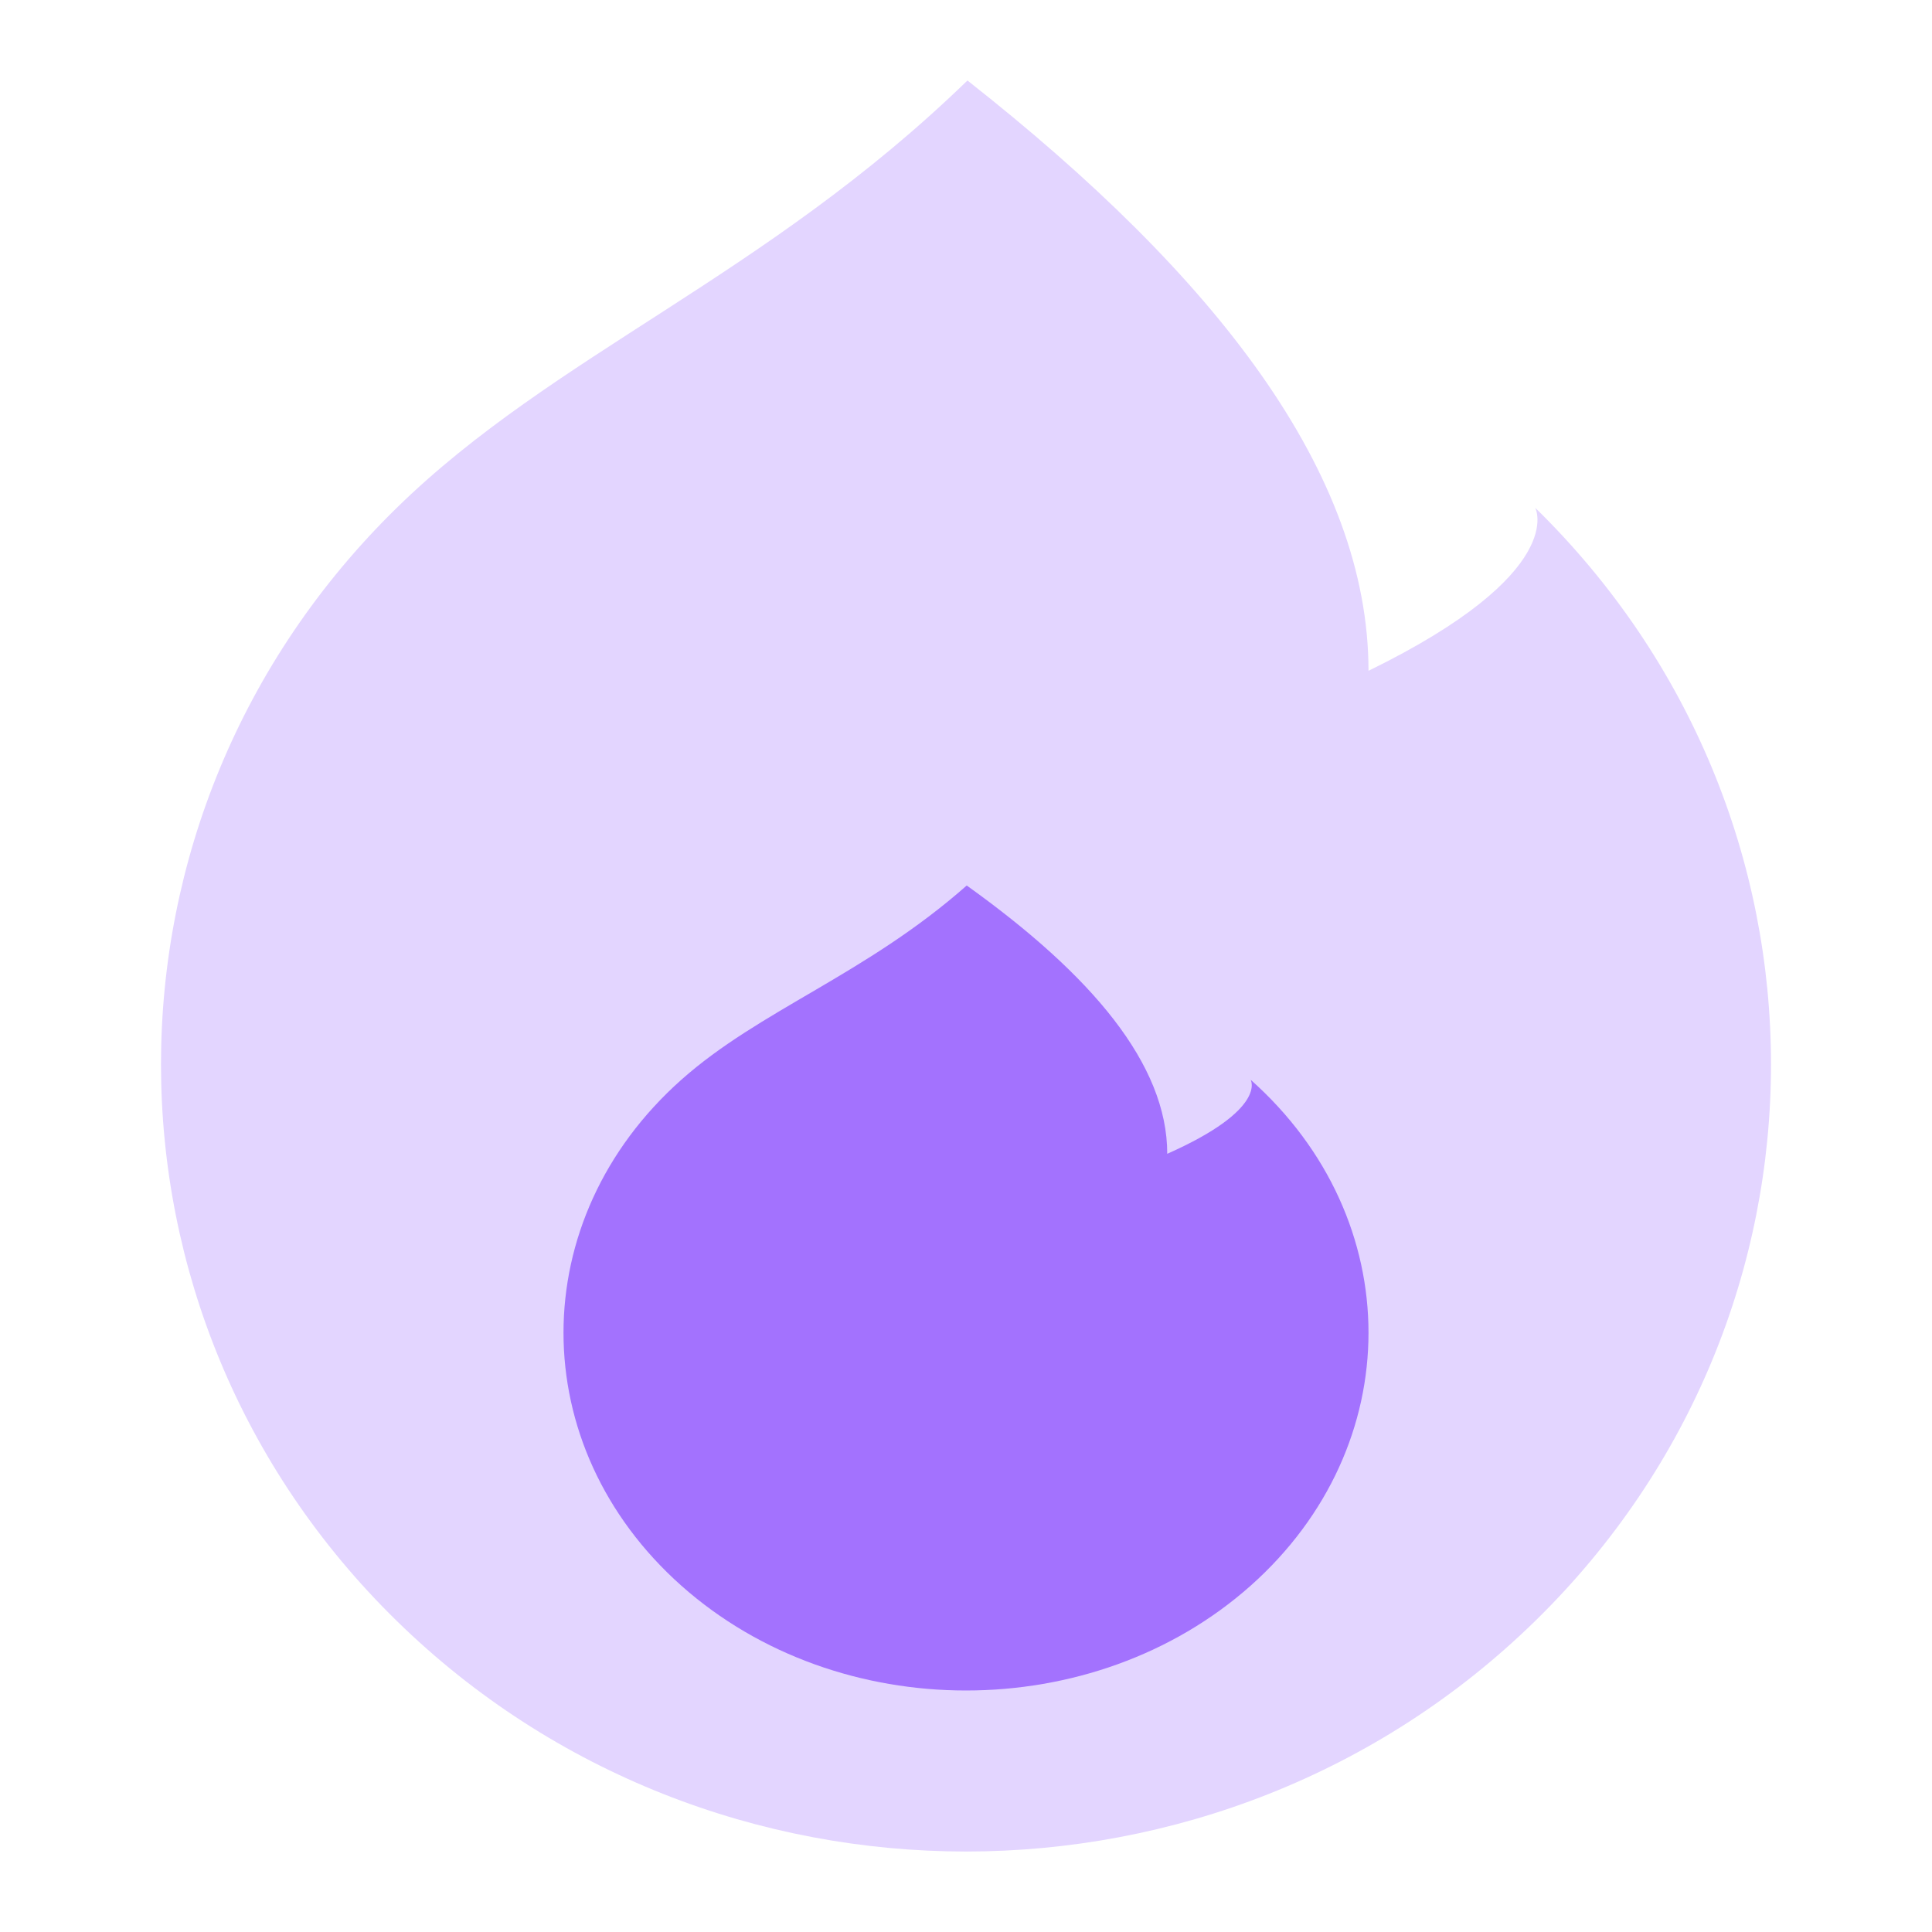
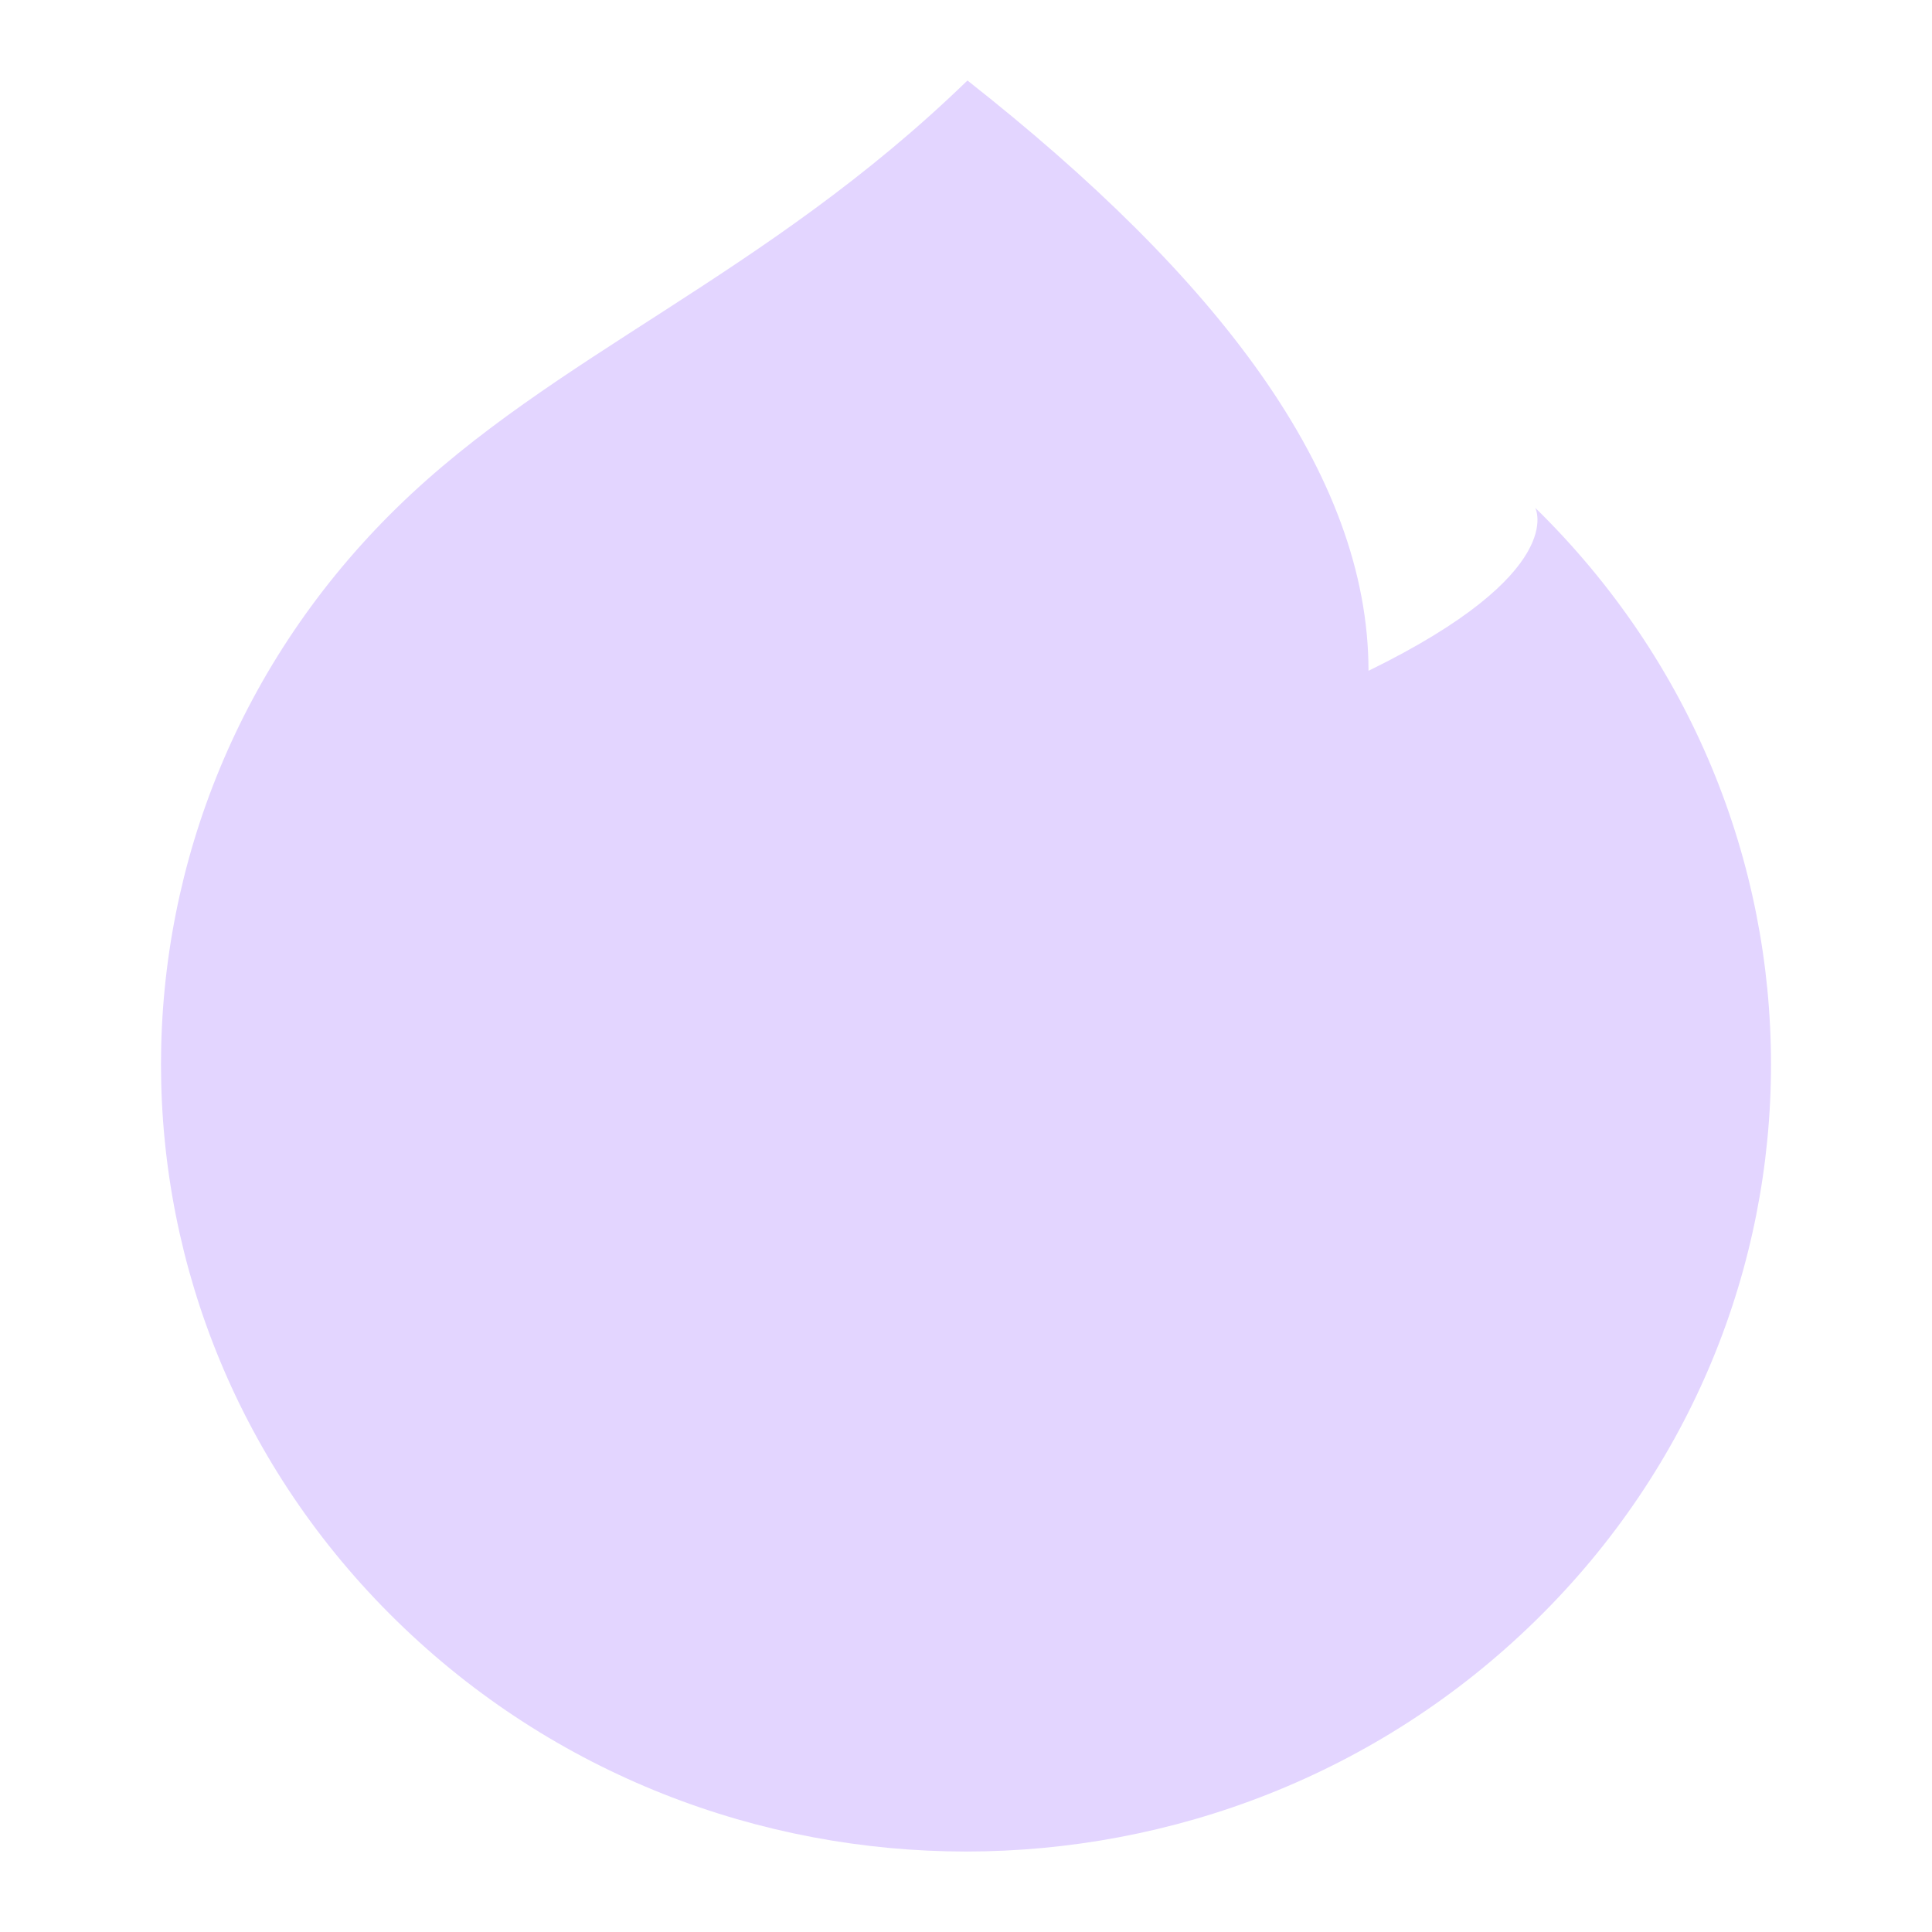
<svg xmlns="http://www.w3.org/2000/svg" width="24" height="24" viewBox="0 0 24 24" fill="none">
  <path d="M4.929 20.136C8.834 23.955 15.166 23.955 19.071 20.136C21.024 18.227 22 15.725 22 13.222C22 10.72 21.024 8.218 19.071 6.308C19.071 6.308 19.5 7.111 17 8.333C17 5.889 15.125 3.444 12.018 1C9.5 3.444 6.886 4.395 4.929 6.308C2.976 8.218 2 10.72 2 13.222C2 15.725 2.976 18.227 4.929 20.136Z" fill="#E3D5FF" />
-   <path d="M8.464 19.698C10.417 21.434 13.583 21.434 15.536 19.698C16.512 18.83 17 17.693 17 16.556C17 15.418 16.512 14.281 15.536 13.413C15.536 13.413 15.75 13.778 14.5 14.333C14.5 13.222 13.562 12.111 12.009 11C10.75 12.111 9.443 12.543 8.464 13.413C7.488 14.281 7 15.418 7 16.556C7 17.693 7.488 18.83 8.464 19.698Z" fill="#A372FE" />
</svg>